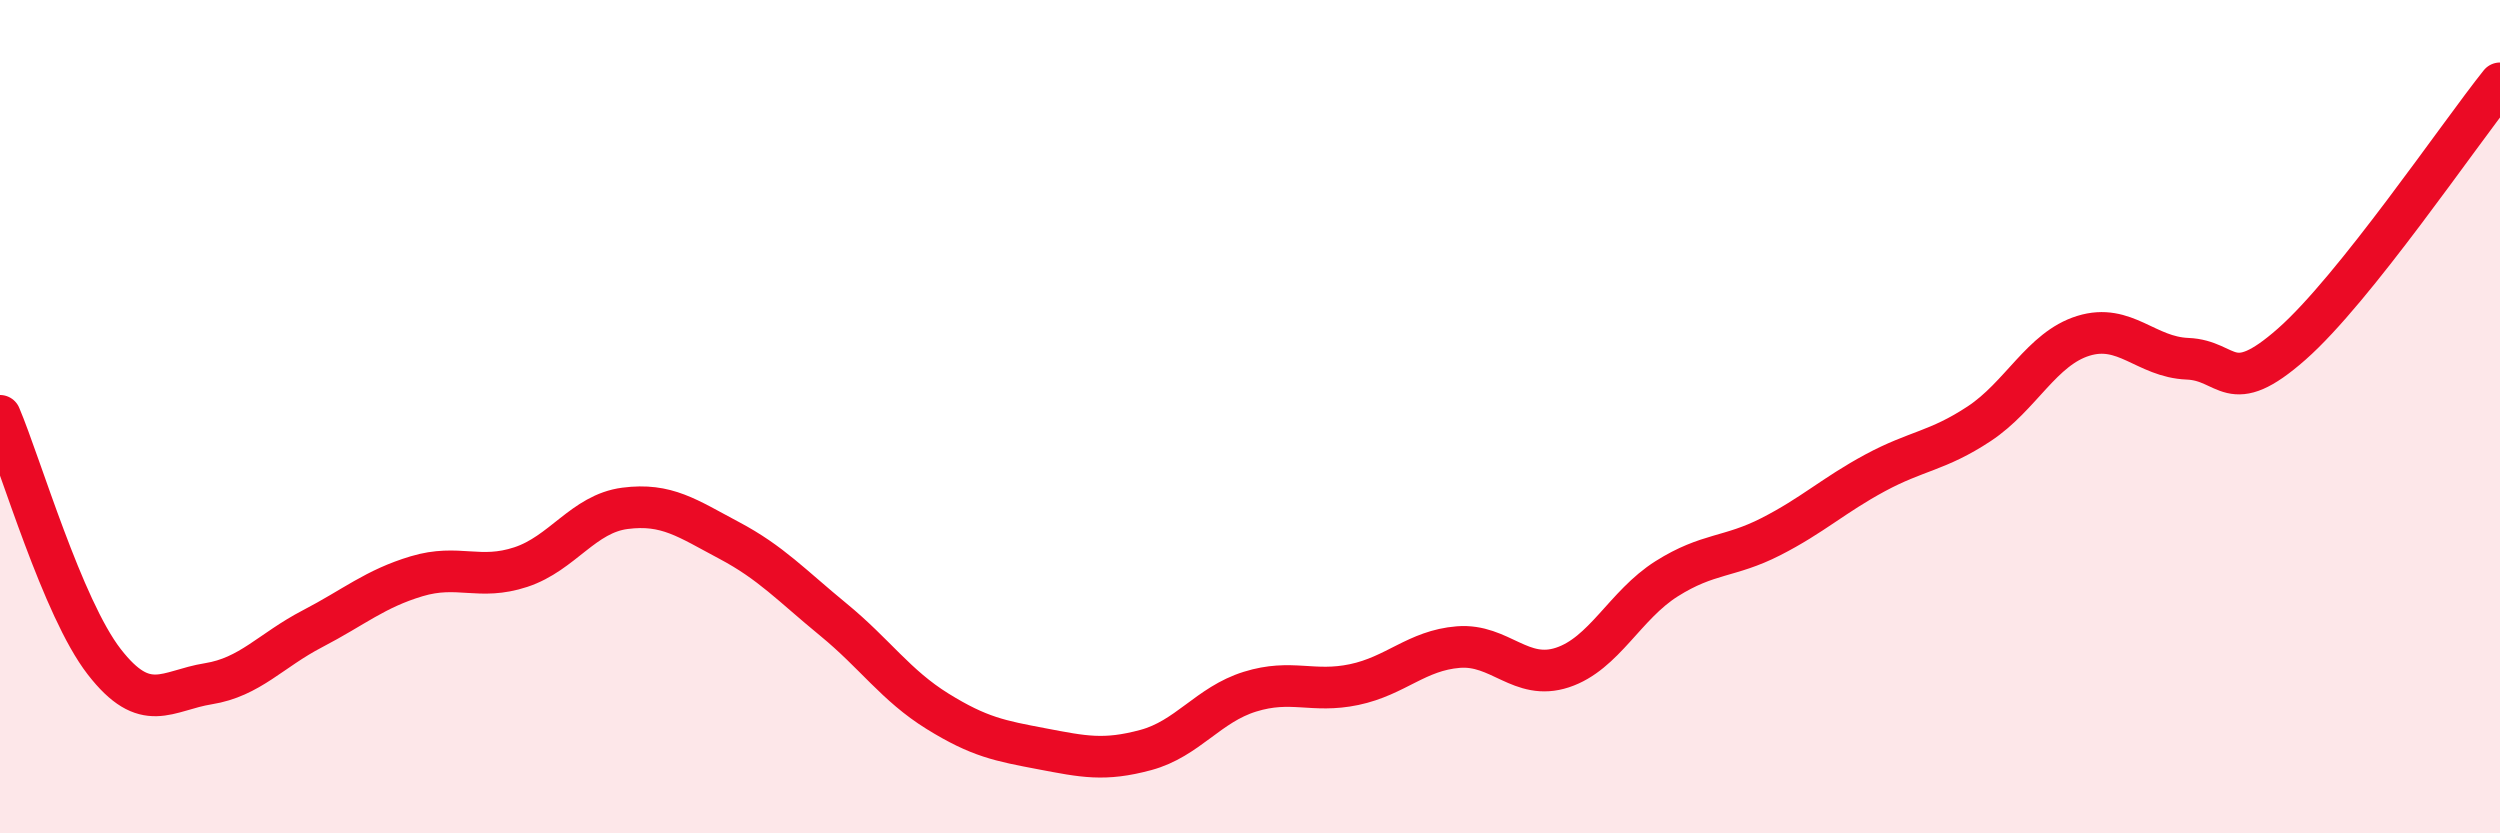
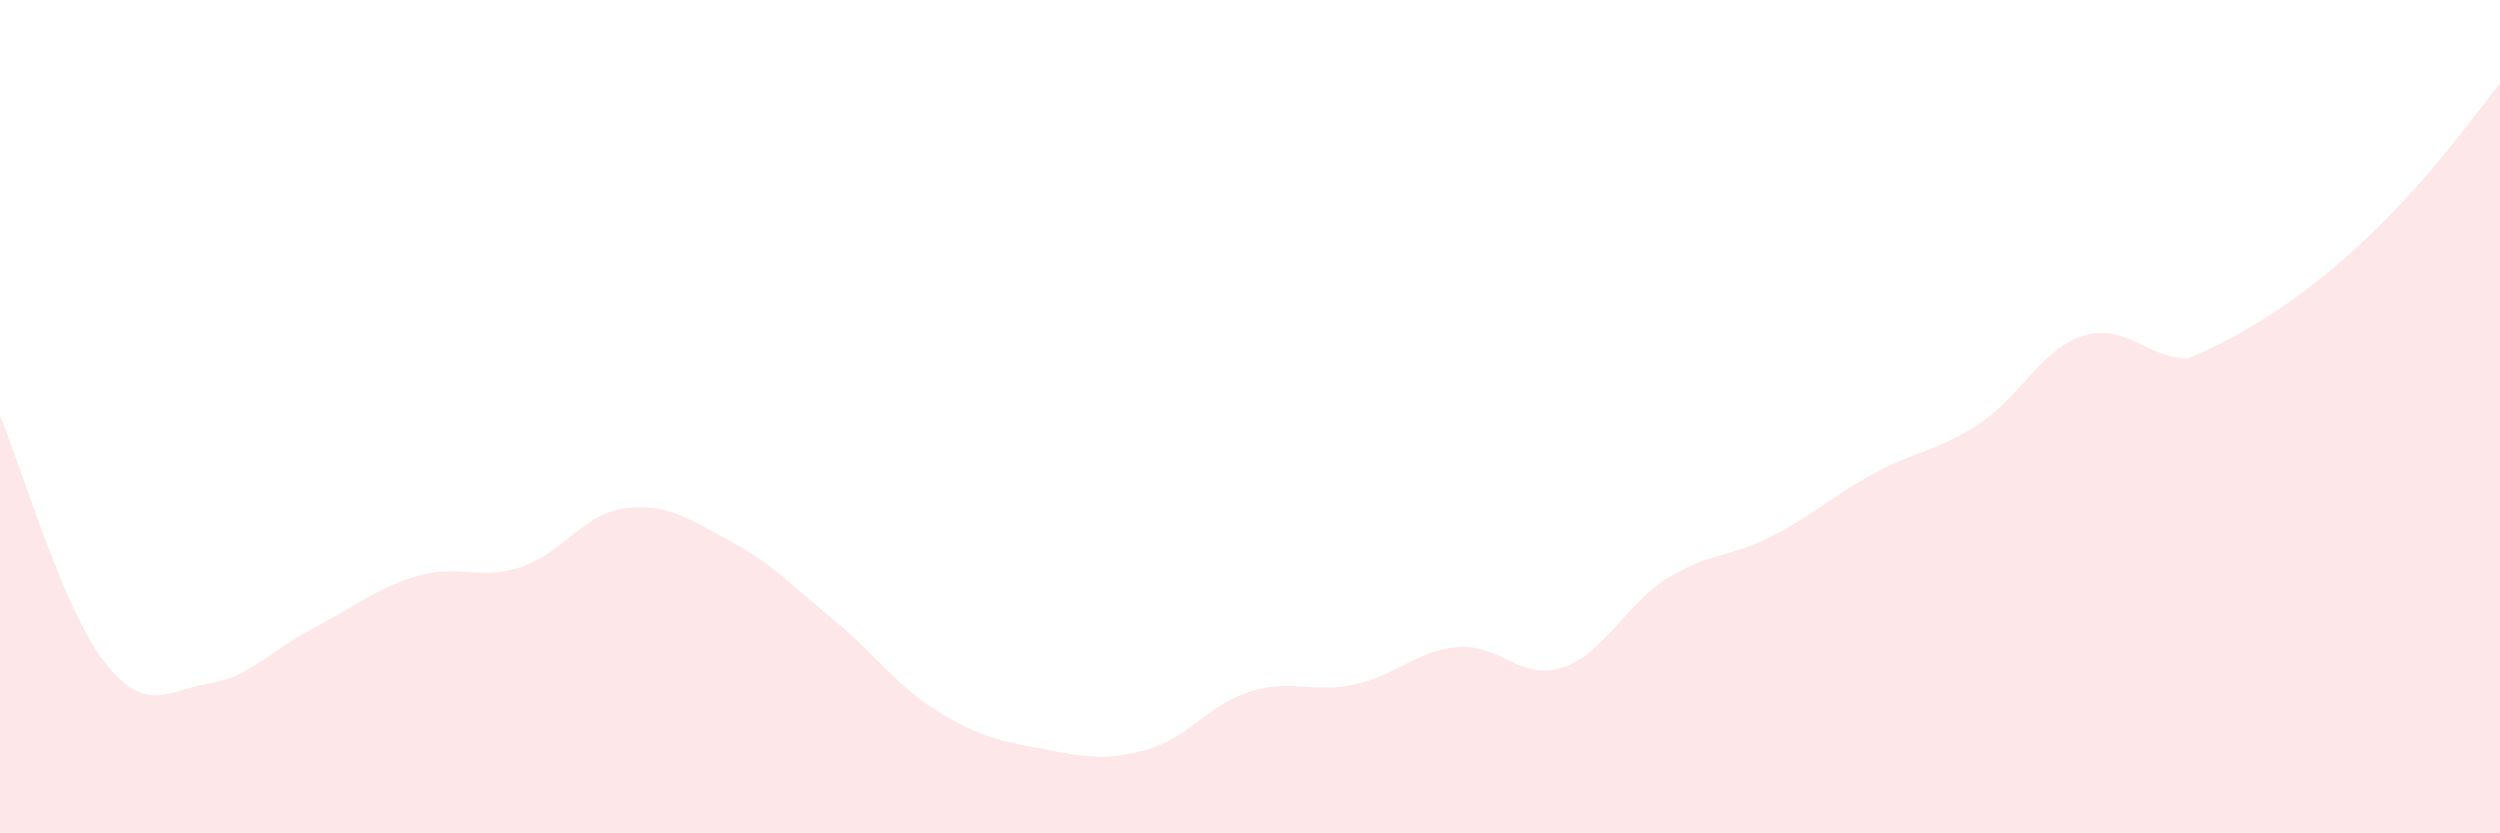
<svg xmlns="http://www.w3.org/2000/svg" width="60" height="20" viewBox="0 0 60 20">
-   <path d="M 0,9.98 C 0.5,11.16 1.5,14.59 2.5,15.88 C 3.5,17.17 4,16.57 5,16.41 C 6,16.25 6.5,15.61 7.5,15.09 C 8.5,14.57 9,14.13 10,13.83 C 11,13.53 11.5,13.94 12.5,13.61 C 13.5,13.28 14,12.33 15,12.2 C 16,12.07 16.5,12.44 17.5,12.97 C 18.5,13.5 19,14.05 20,14.87 C 21,15.69 21.5,16.45 22.5,17.07 C 23.5,17.69 24,17.78 25,17.97 C 26,18.16 26.5,18.27 27.5,18 C 28.5,17.73 29,16.91 30,16.6 C 31,16.29 31.5,16.64 32.5,16.43 C 33.5,16.22 34,15.61 35,15.53 C 36,15.45 36.5,16.35 37.5,16.02 C 38.5,15.69 39,14.52 40,13.89 C 41,13.26 41.5,13.39 42.5,12.88 C 43.5,12.37 44,11.89 45,11.35 C 46,10.81 46.5,10.83 47.5,10.17 C 48.5,9.51 49,8.37 50,8.06 C 51,7.75 51.5,8.57 52.5,8.61 C 53.5,8.65 53.5,9.58 55,8.26 C 56.5,6.94 59,3.25 60,2L60 20L0 20Z" fill="#EB0A25" opacity="0.1" stroke-linecap="round" stroke-linejoin="round" />
-   <path d="M 0,9.98 C 0.5,11.16 1.5,14.59 2.5,15.88 C 3.5,17.17 4,16.57 5,16.41 C 6,16.25 6.5,15.61 7.5,15.09 C 8.5,14.57 9,14.13 10,13.83 C 11,13.53 11.5,13.94 12.5,13.61 C 13.5,13.28 14,12.33 15,12.2 C 16,12.07 16.5,12.44 17.5,12.97 C 18.5,13.5 19,14.05 20,14.87 C 21,15.69 21.5,16.45 22.5,17.07 C 23.5,17.69 24,17.78 25,17.97 C 26,18.16 26.5,18.27 27.5,18 C 28.5,17.73 29,16.91 30,16.6 C 31,16.29 31.5,16.64 32.5,16.43 C 33.5,16.22 34,15.61 35,15.53 C 36,15.45 36.5,16.35 37.5,16.02 C 38.5,15.69 39,14.52 40,13.89 C 41,13.26 41.5,13.39 42.5,12.88 C 43.5,12.37 44,11.89 45,11.35 C 46,10.81 46.5,10.83 47.5,10.17 C 48.5,9.51 49,8.37 50,8.06 C 51,7.75 51.5,8.57 52.5,8.61 C 53.5,8.65 53.5,9.58 55,8.26 C 56.5,6.94 59,3.25 60,2" stroke="#EB0A25" stroke-width="1" fill="none" stroke-linecap="round" stroke-linejoin="round" />
+   <path d="M 0,9.98 C 0.5,11.16 1.5,14.59 2.5,15.88 C 3.5,17.17 4,16.57 5,16.41 C 6,16.25 6.5,15.61 7.5,15.09 C 8.5,14.57 9,14.13 10,13.83 C 11,13.53 11.5,13.94 12.5,13.61 C 13.5,13.28 14,12.33 15,12.2 C 16,12.07 16.5,12.44 17.5,12.97 C 18.5,13.5 19,14.05 20,14.87 C 21,15.69 21.5,16.45 22.5,17.07 C 23.5,17.69 24,17.78 25,17.97 C 26,18.16 26.5,18.27 27.5,18 C 28.5,17.73 29,16.91 30,16.6 C 31,16.29 31.5,16.64 32.5,16.43 C 33.5,16.22 34,15.61 35,15.53 C 36,15.45 36.5,16.35 37.5,16.02 C 38.5,15.69 39,14.52 40,13.89 C 41,13.26 41.5,13.39 42.5,12.88 C 43.5,12.37 44,11.89 45,11.35 C 46,10.81 46.5,10.83 47.5,10.17 C 48.5,9.51 49,8.37 50,8.06 C 51,7.75 51.5,8.57 52.5,8.61 C 56.5,6.94 59,3.25 60,2L60 20L0 20Z" fill="#EB0A25" opacity="0.1" stroke-linecap="round" stroke-linejoin="round" />
</svg>